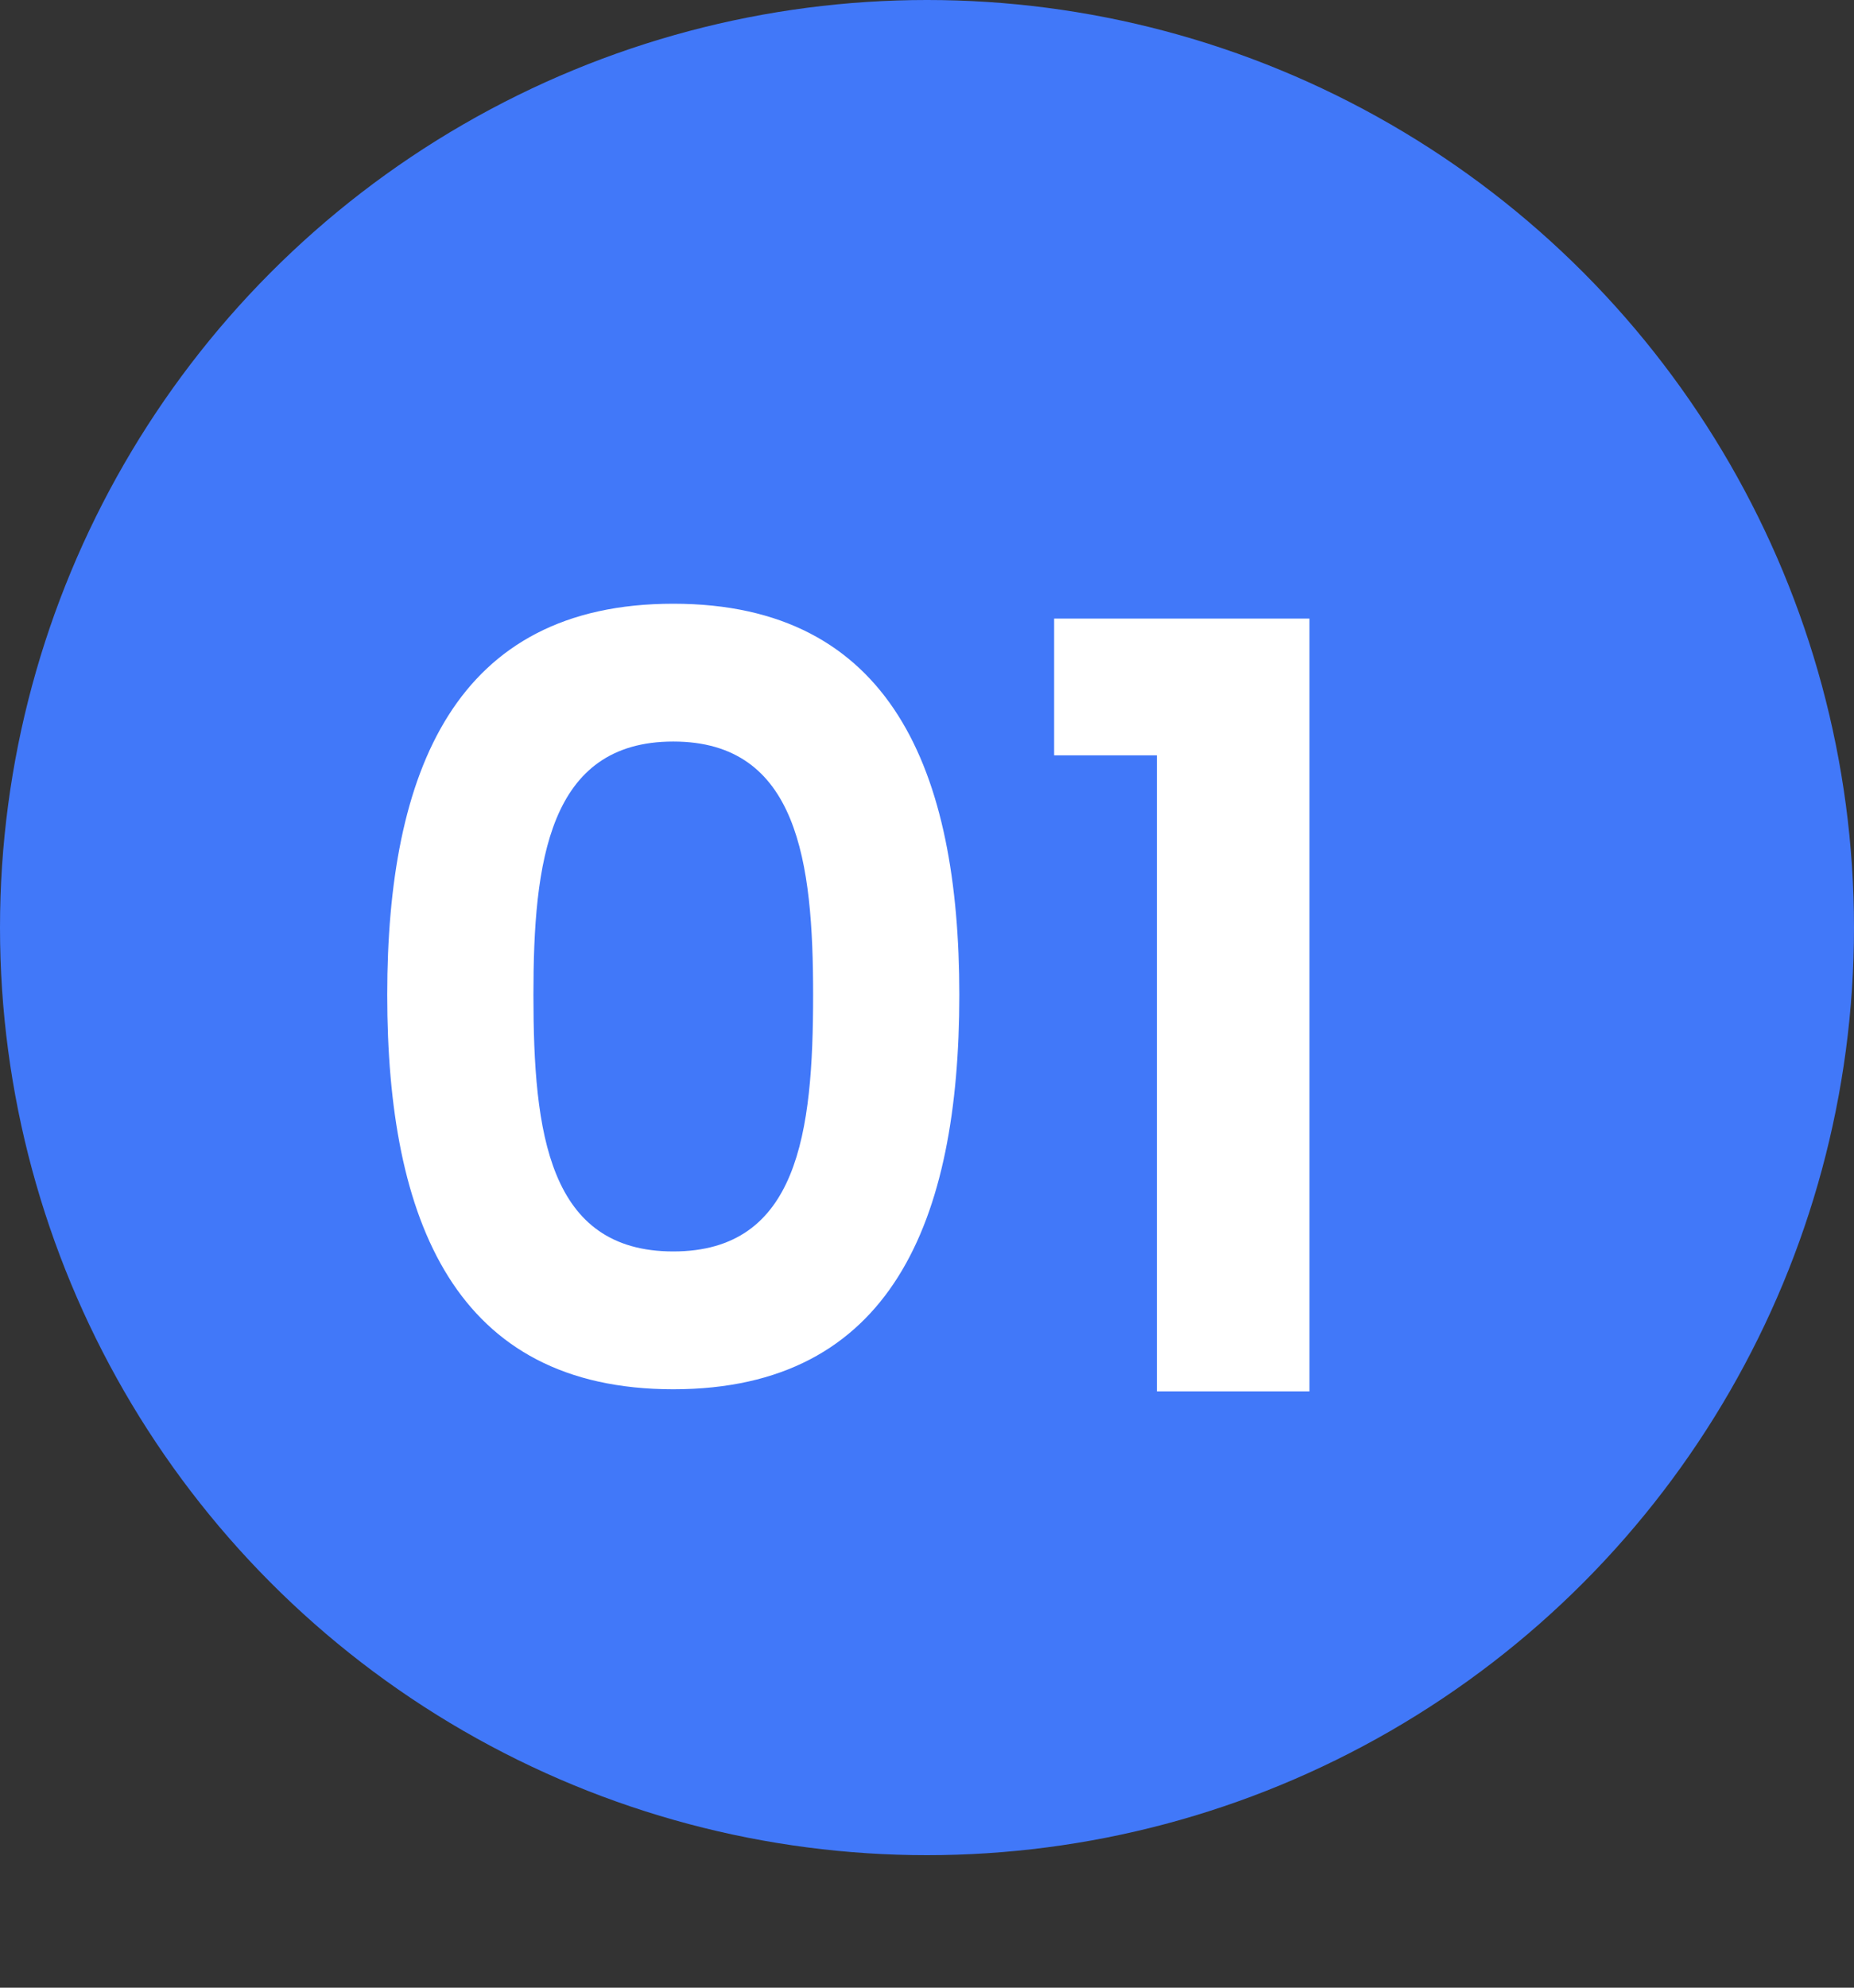
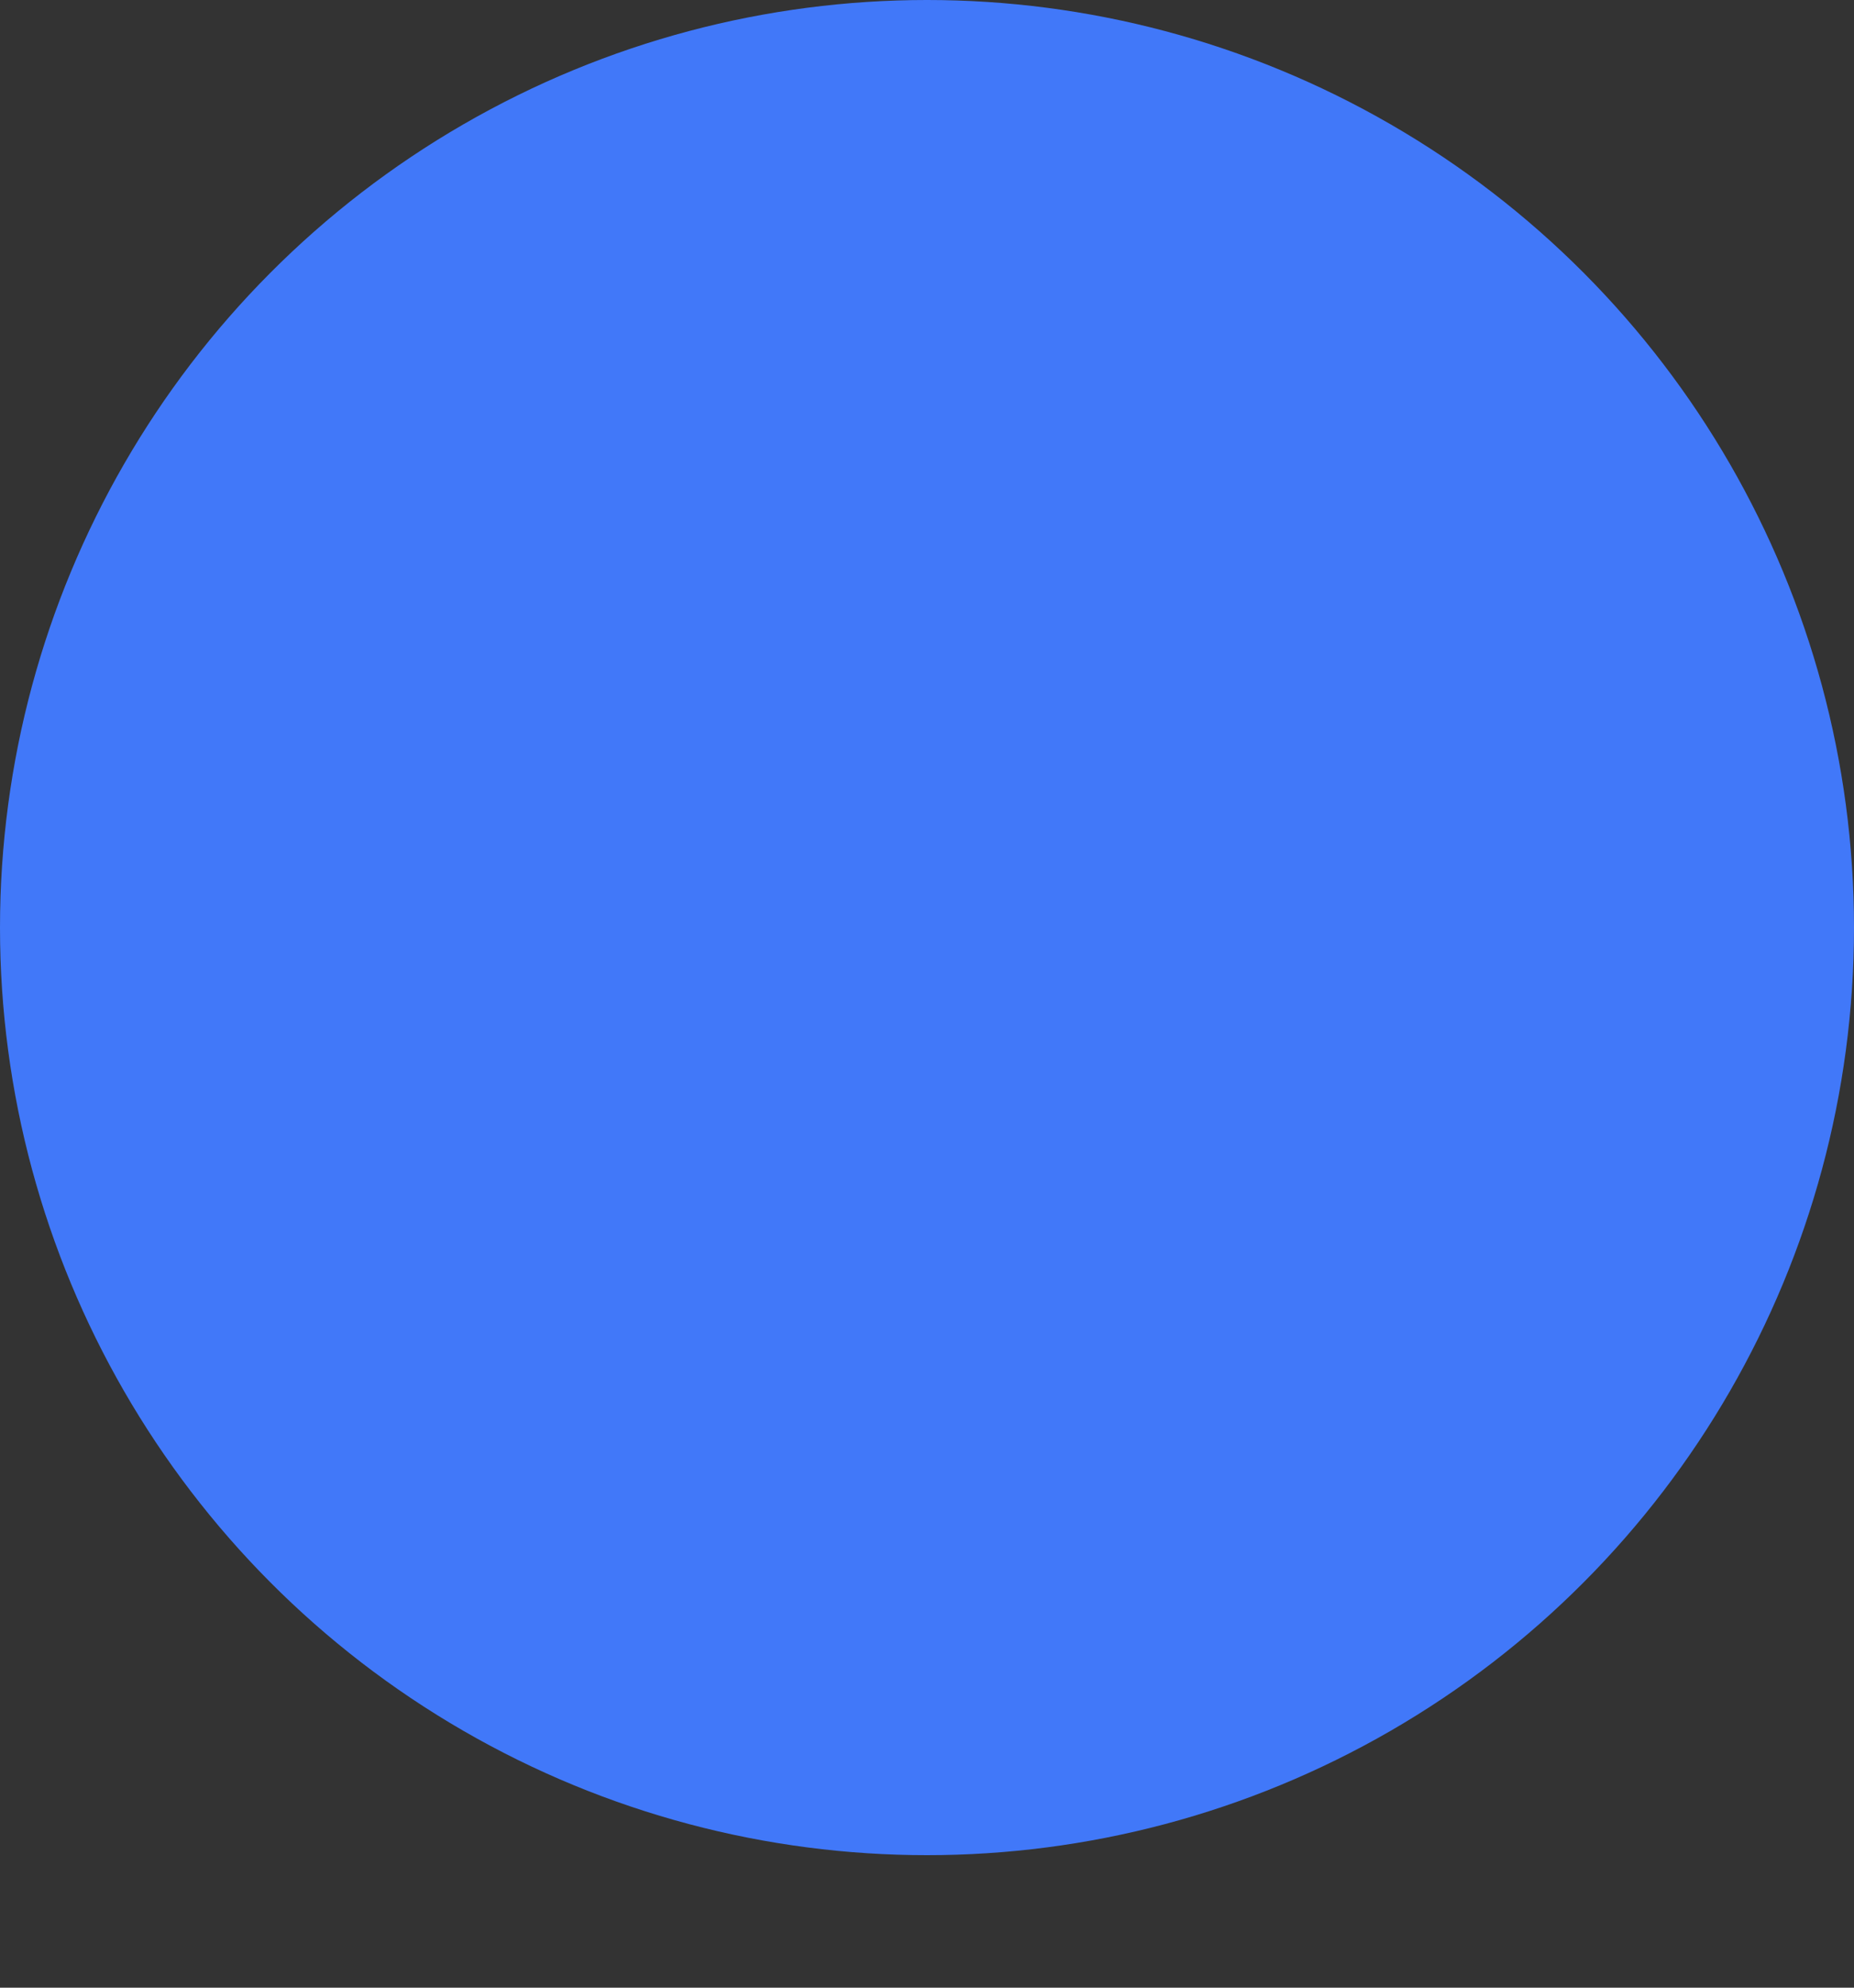
<svg xmlns="http://www.w3.org/2000/svg" width="28" height="30" viewBox="0 0 28 30" fill="none">
  <rect x="0" y="0" width="28" height="30" fill="#333333" stroke="none" />
  <circle cx="14" cy="14" r="14" fill="#4178F9" />
-   <path d="M5.848 15.016C5.848 18.424 6.872 20.968 10.168 20.968C13.464 20.968 14.488 18.424 14.488 15.016C14.488 11.64 13.464 9.112 10.168 9.112C6.872 9.112 5.848 11.64 5.848 15.016ZM12.28 15.016C12.28 17.096 12.056 18.888 10.168 18.888C8.28 18.888 8.056 17.096 8.056 15.016C8.056 13.016 8.28 11.192 10.168 11.192C12.056 11.192 12.28 13.016 12.28 15.016ZM17.472 21H19.776V9.336H15.92V11.4H17.472V21Z" fill="white" />
</svg>